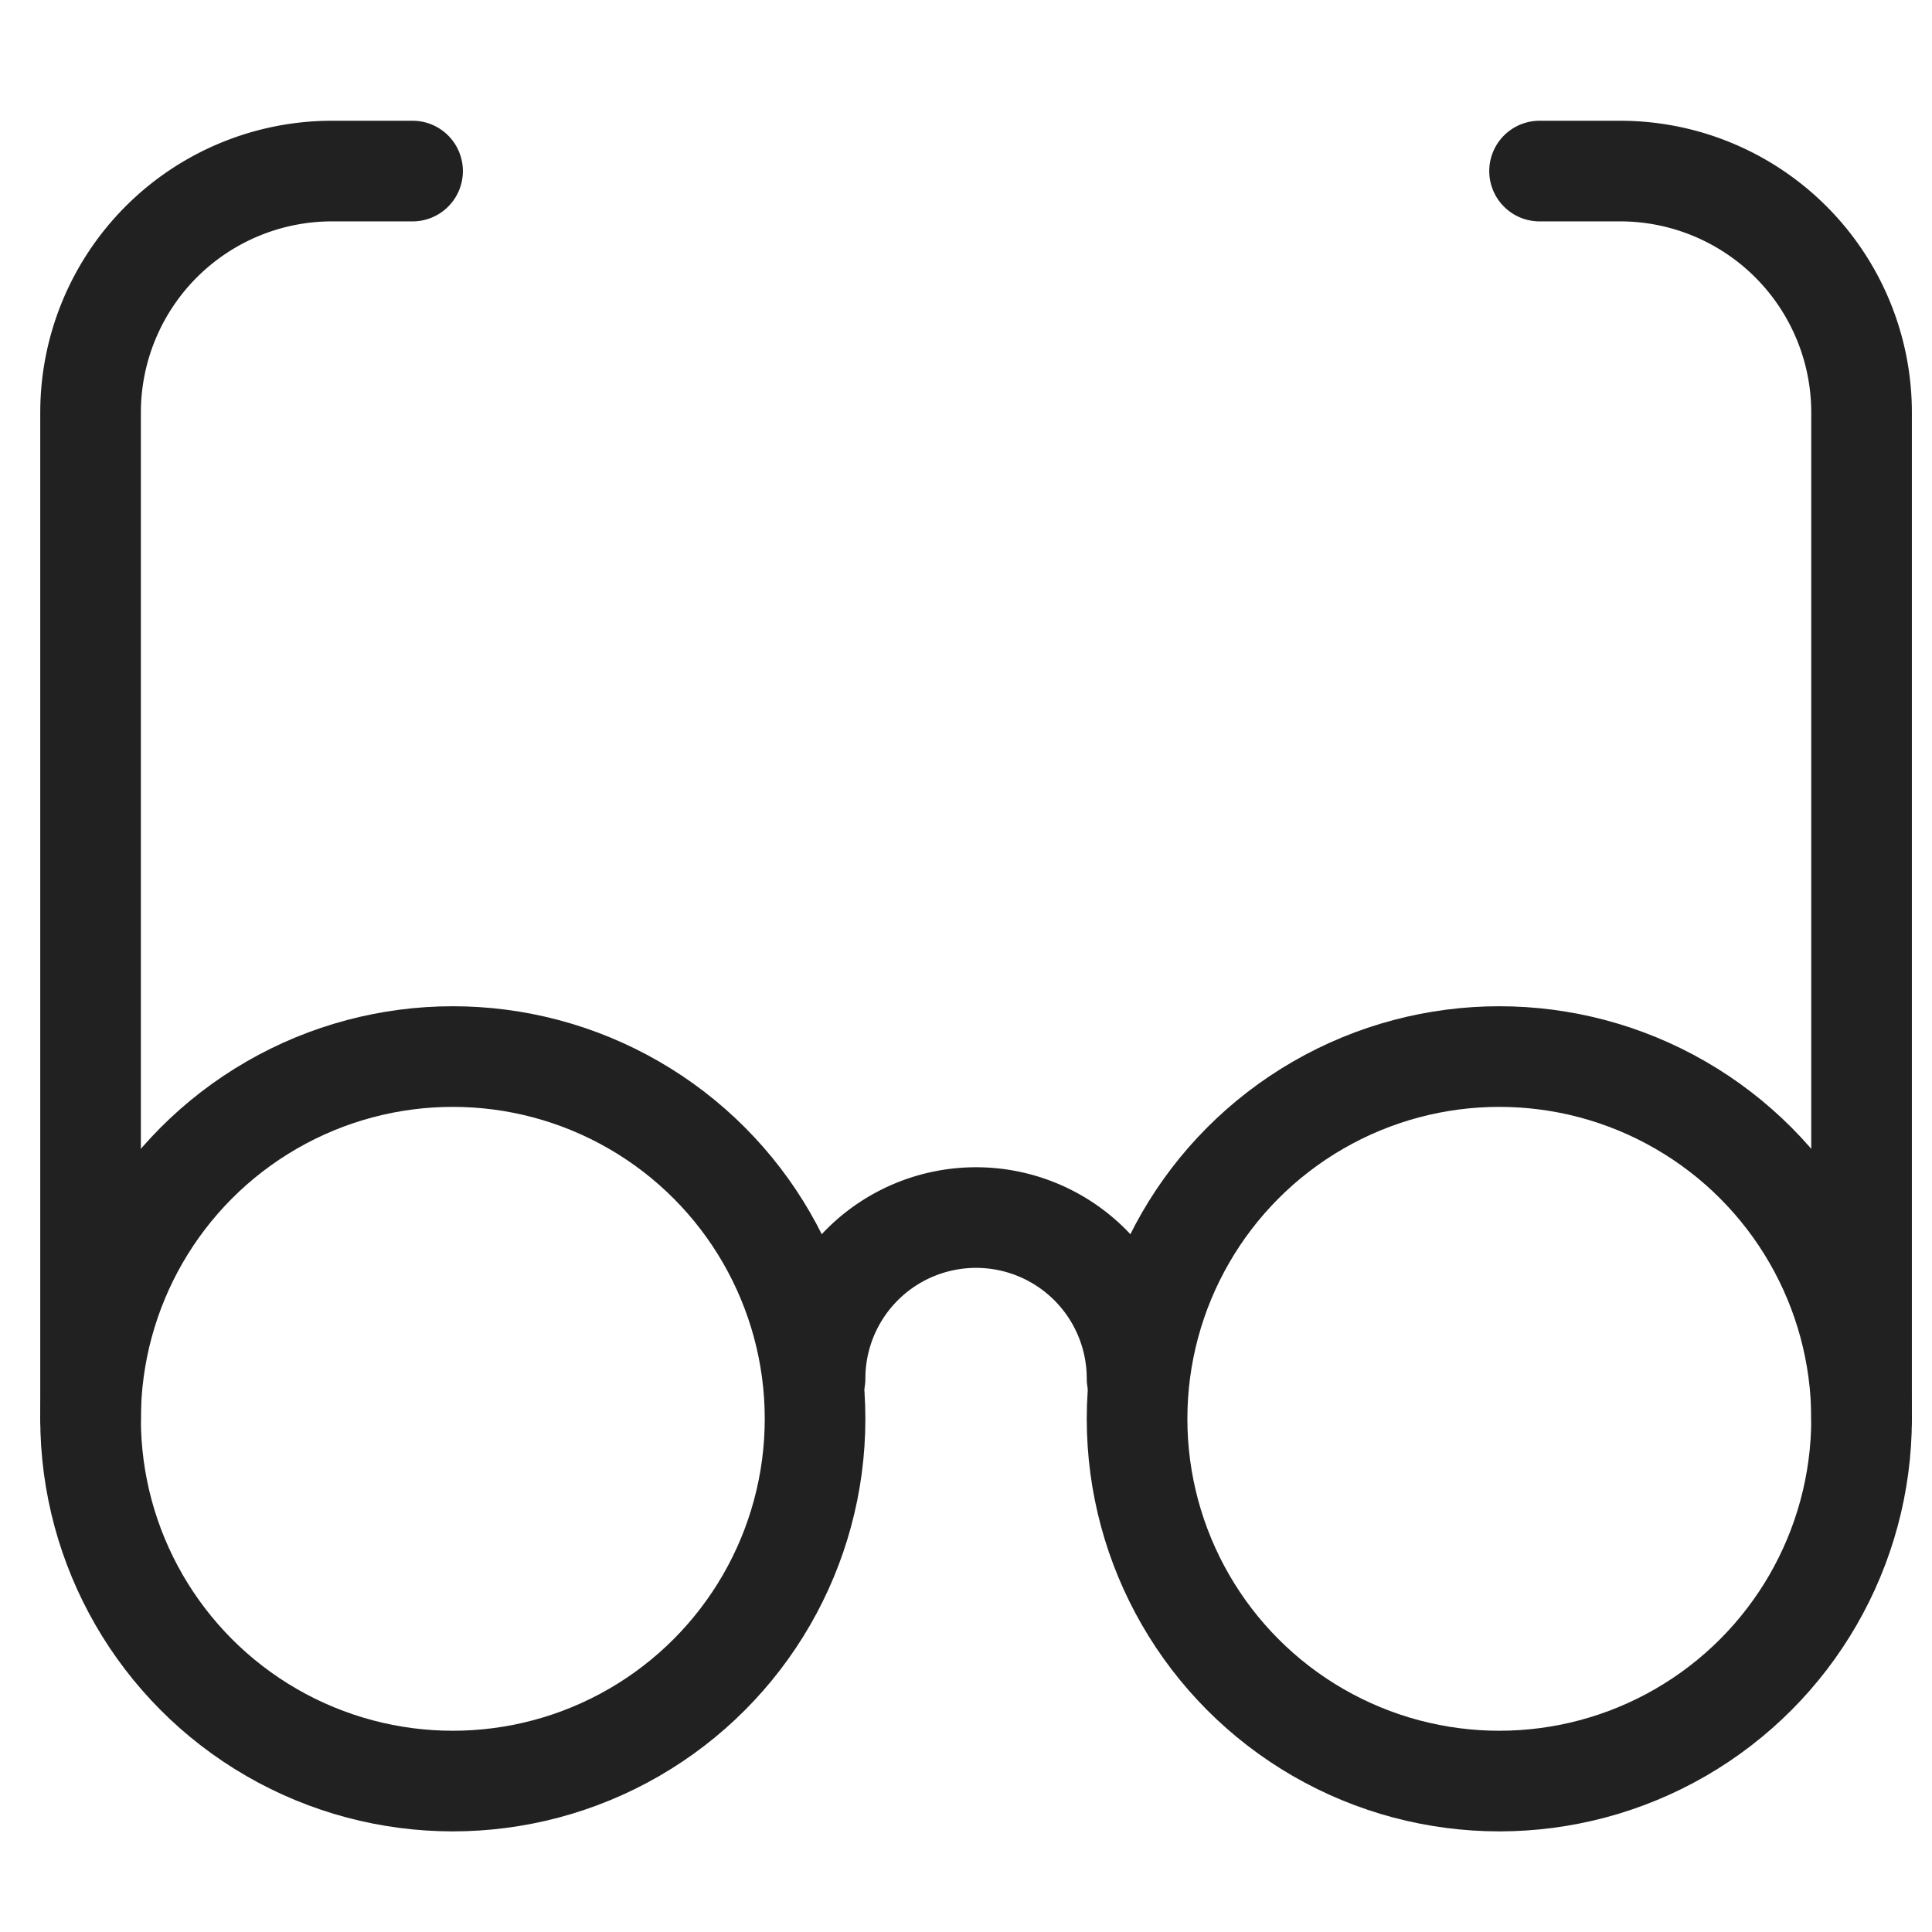
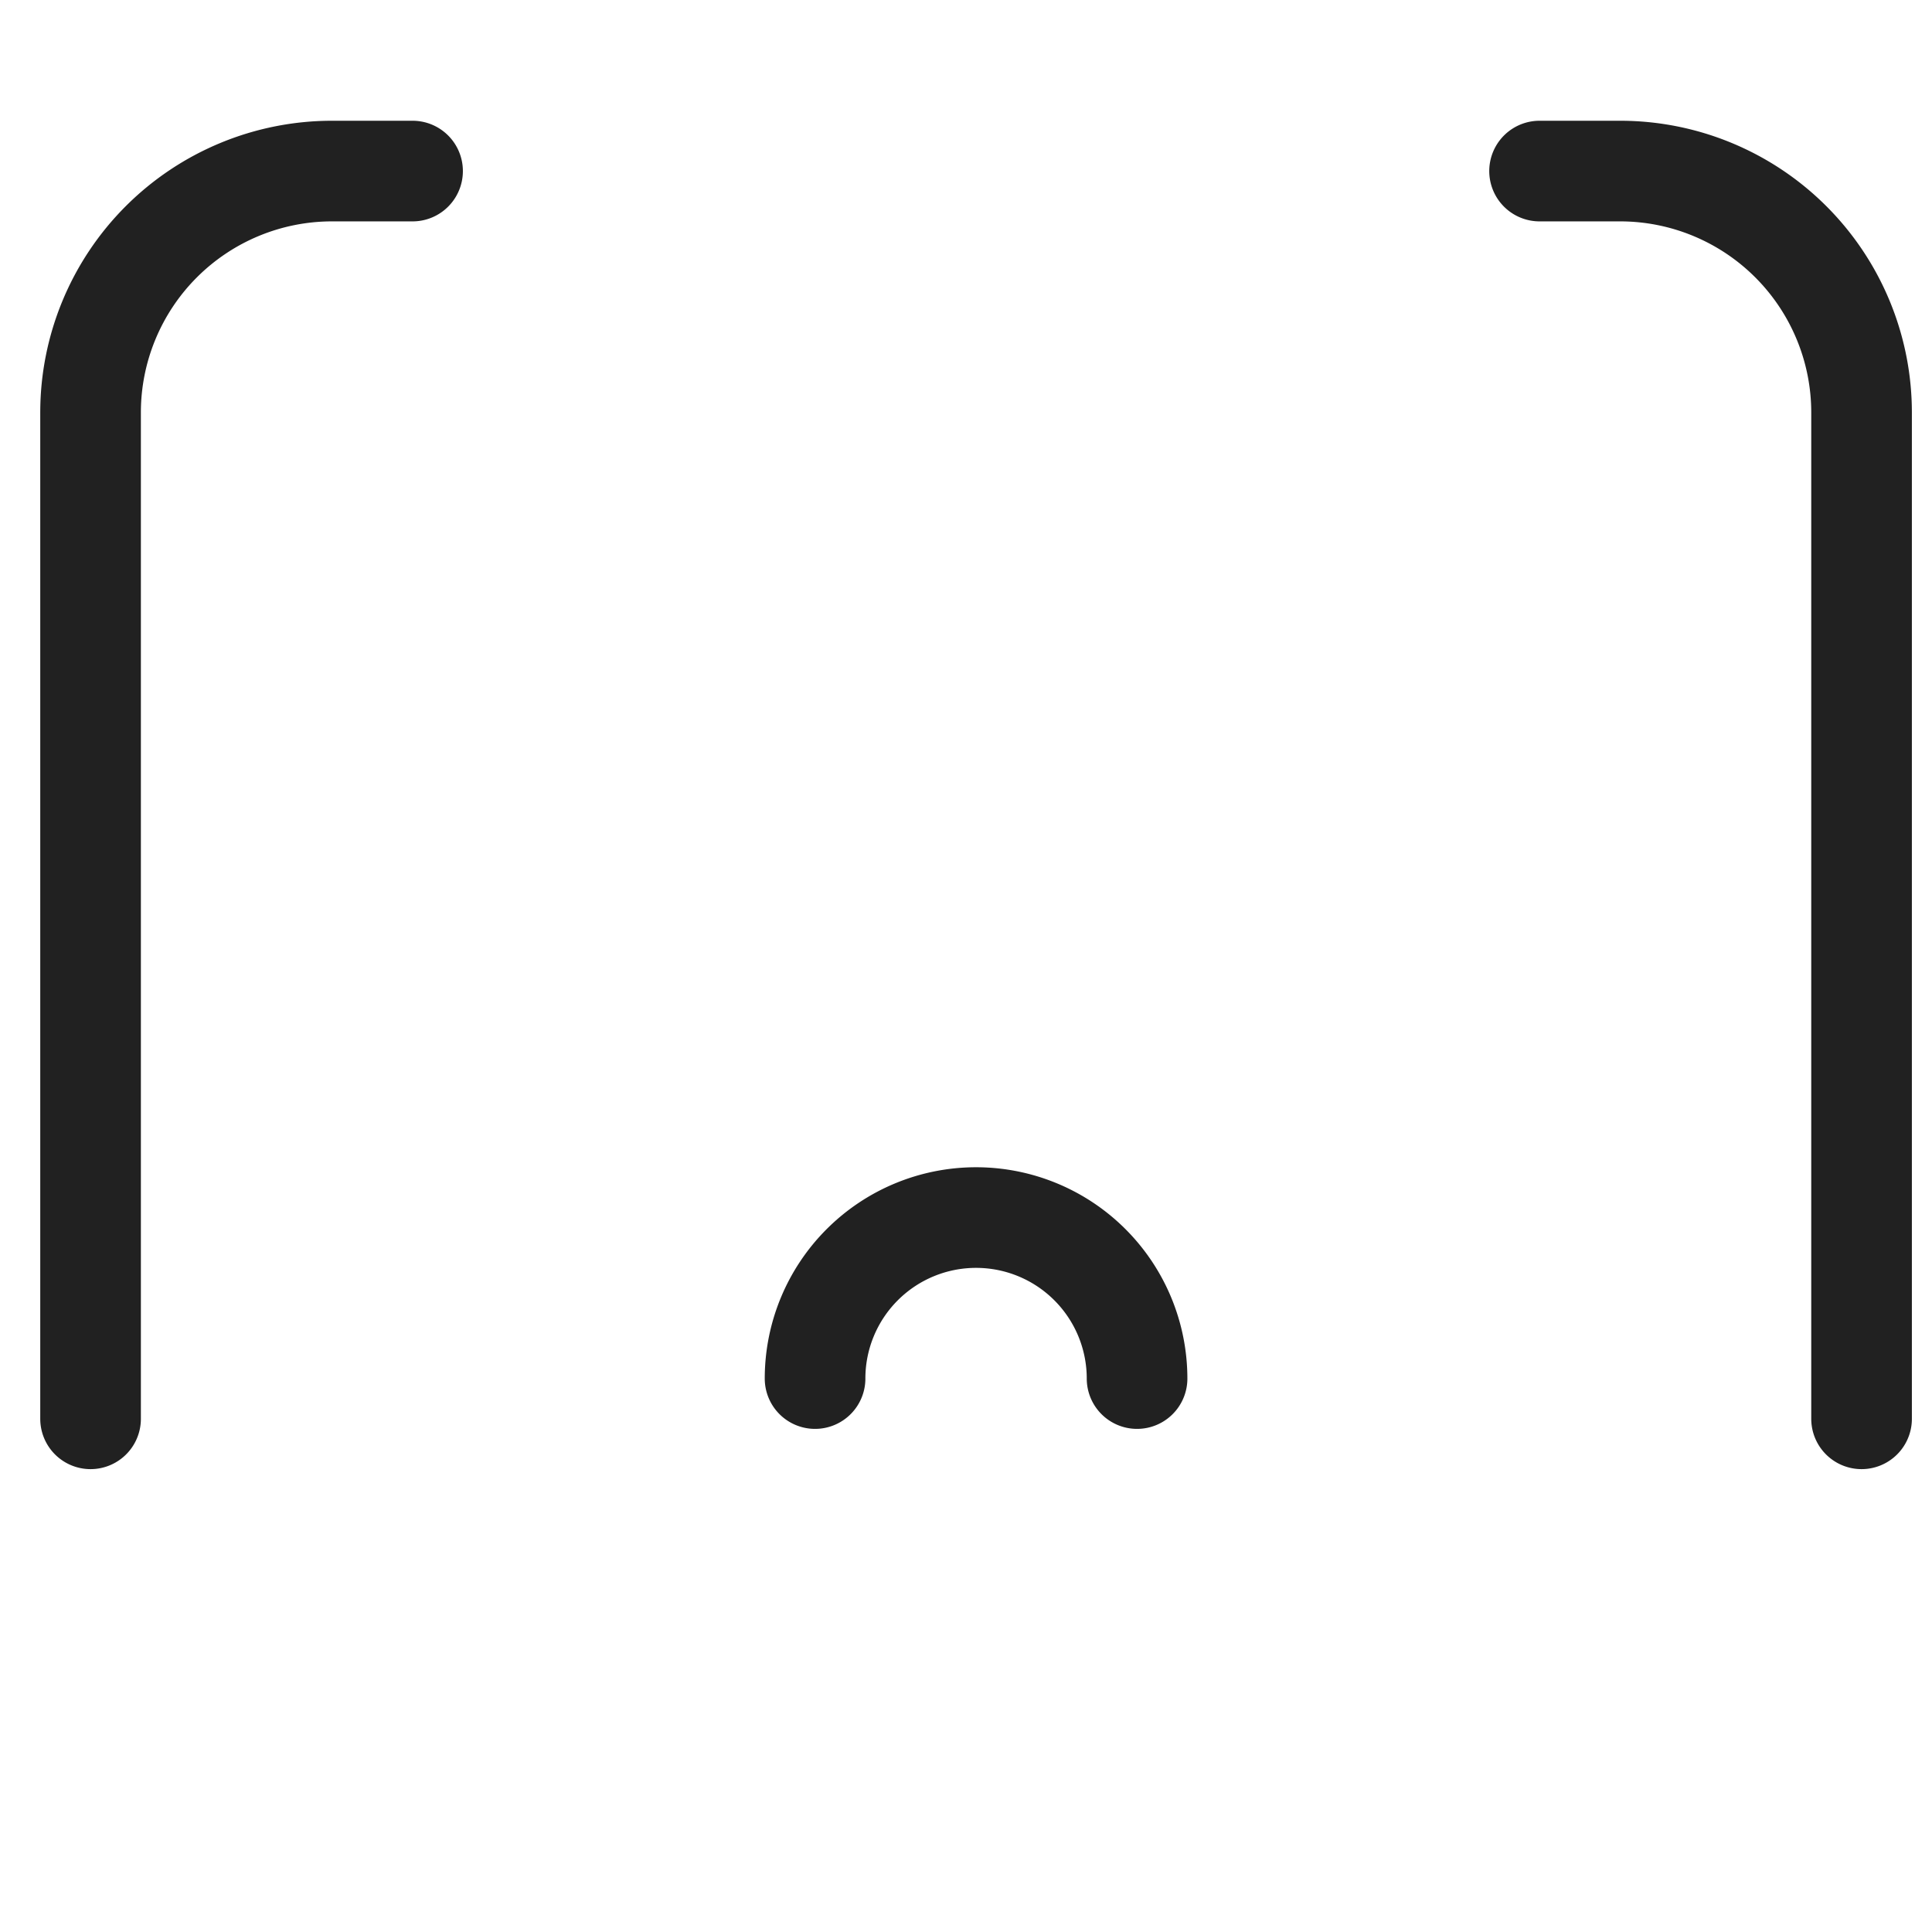
<svg xmlns="http://www.w3.org/2000/svg" width="48" height="48">
  <g fill="none" stroke="#212121" stroke-linecap="round" stroke-linejoin="round" stroke-width="2.5" class="oTBwuqPZ__nc-icon-wrapper" transform="translate(.25 .25)">
    <path d="M2 35V10a6 6 0 0 1 6-6h2M46 35V10a6 6 0 0 0-6-6h-2" data-cap="butt" />
    <path d="M20 34a4 4 0 0 1 8 0" />
-     <circle cx="11" cy="35" r="9" />
-     <circle cx="37" cy="35" r="9" />
  </g>
</svg>